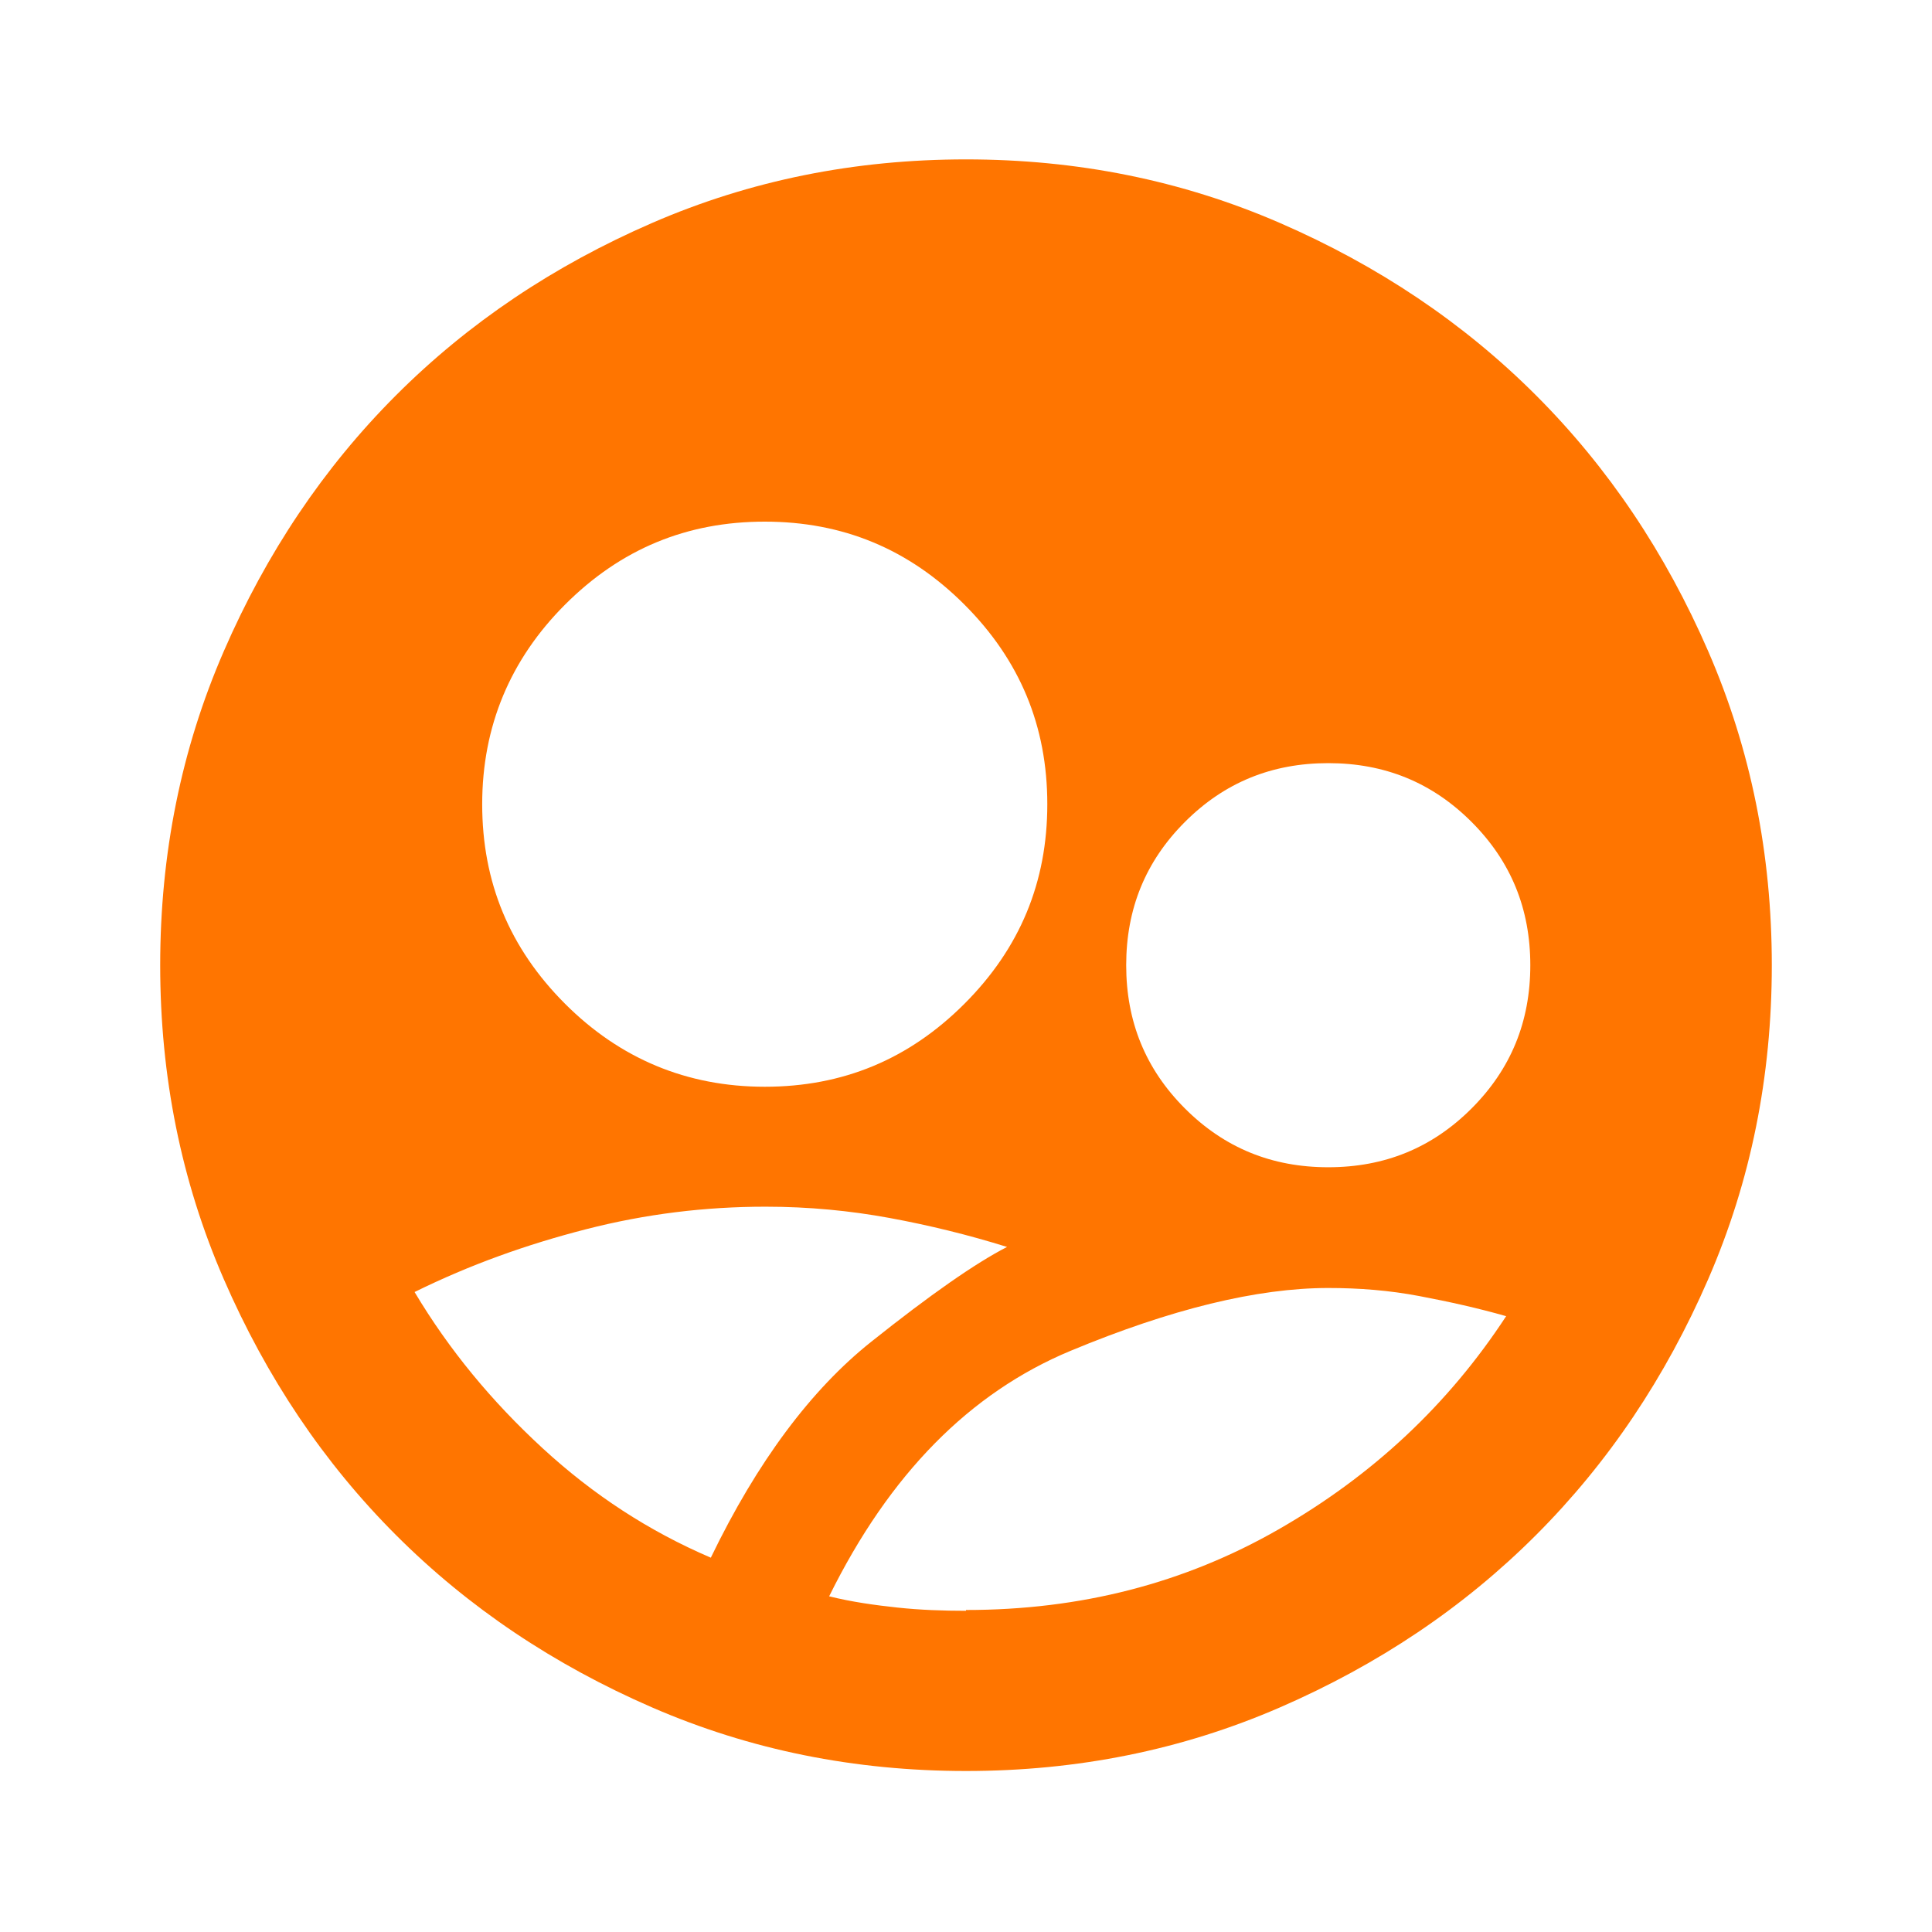
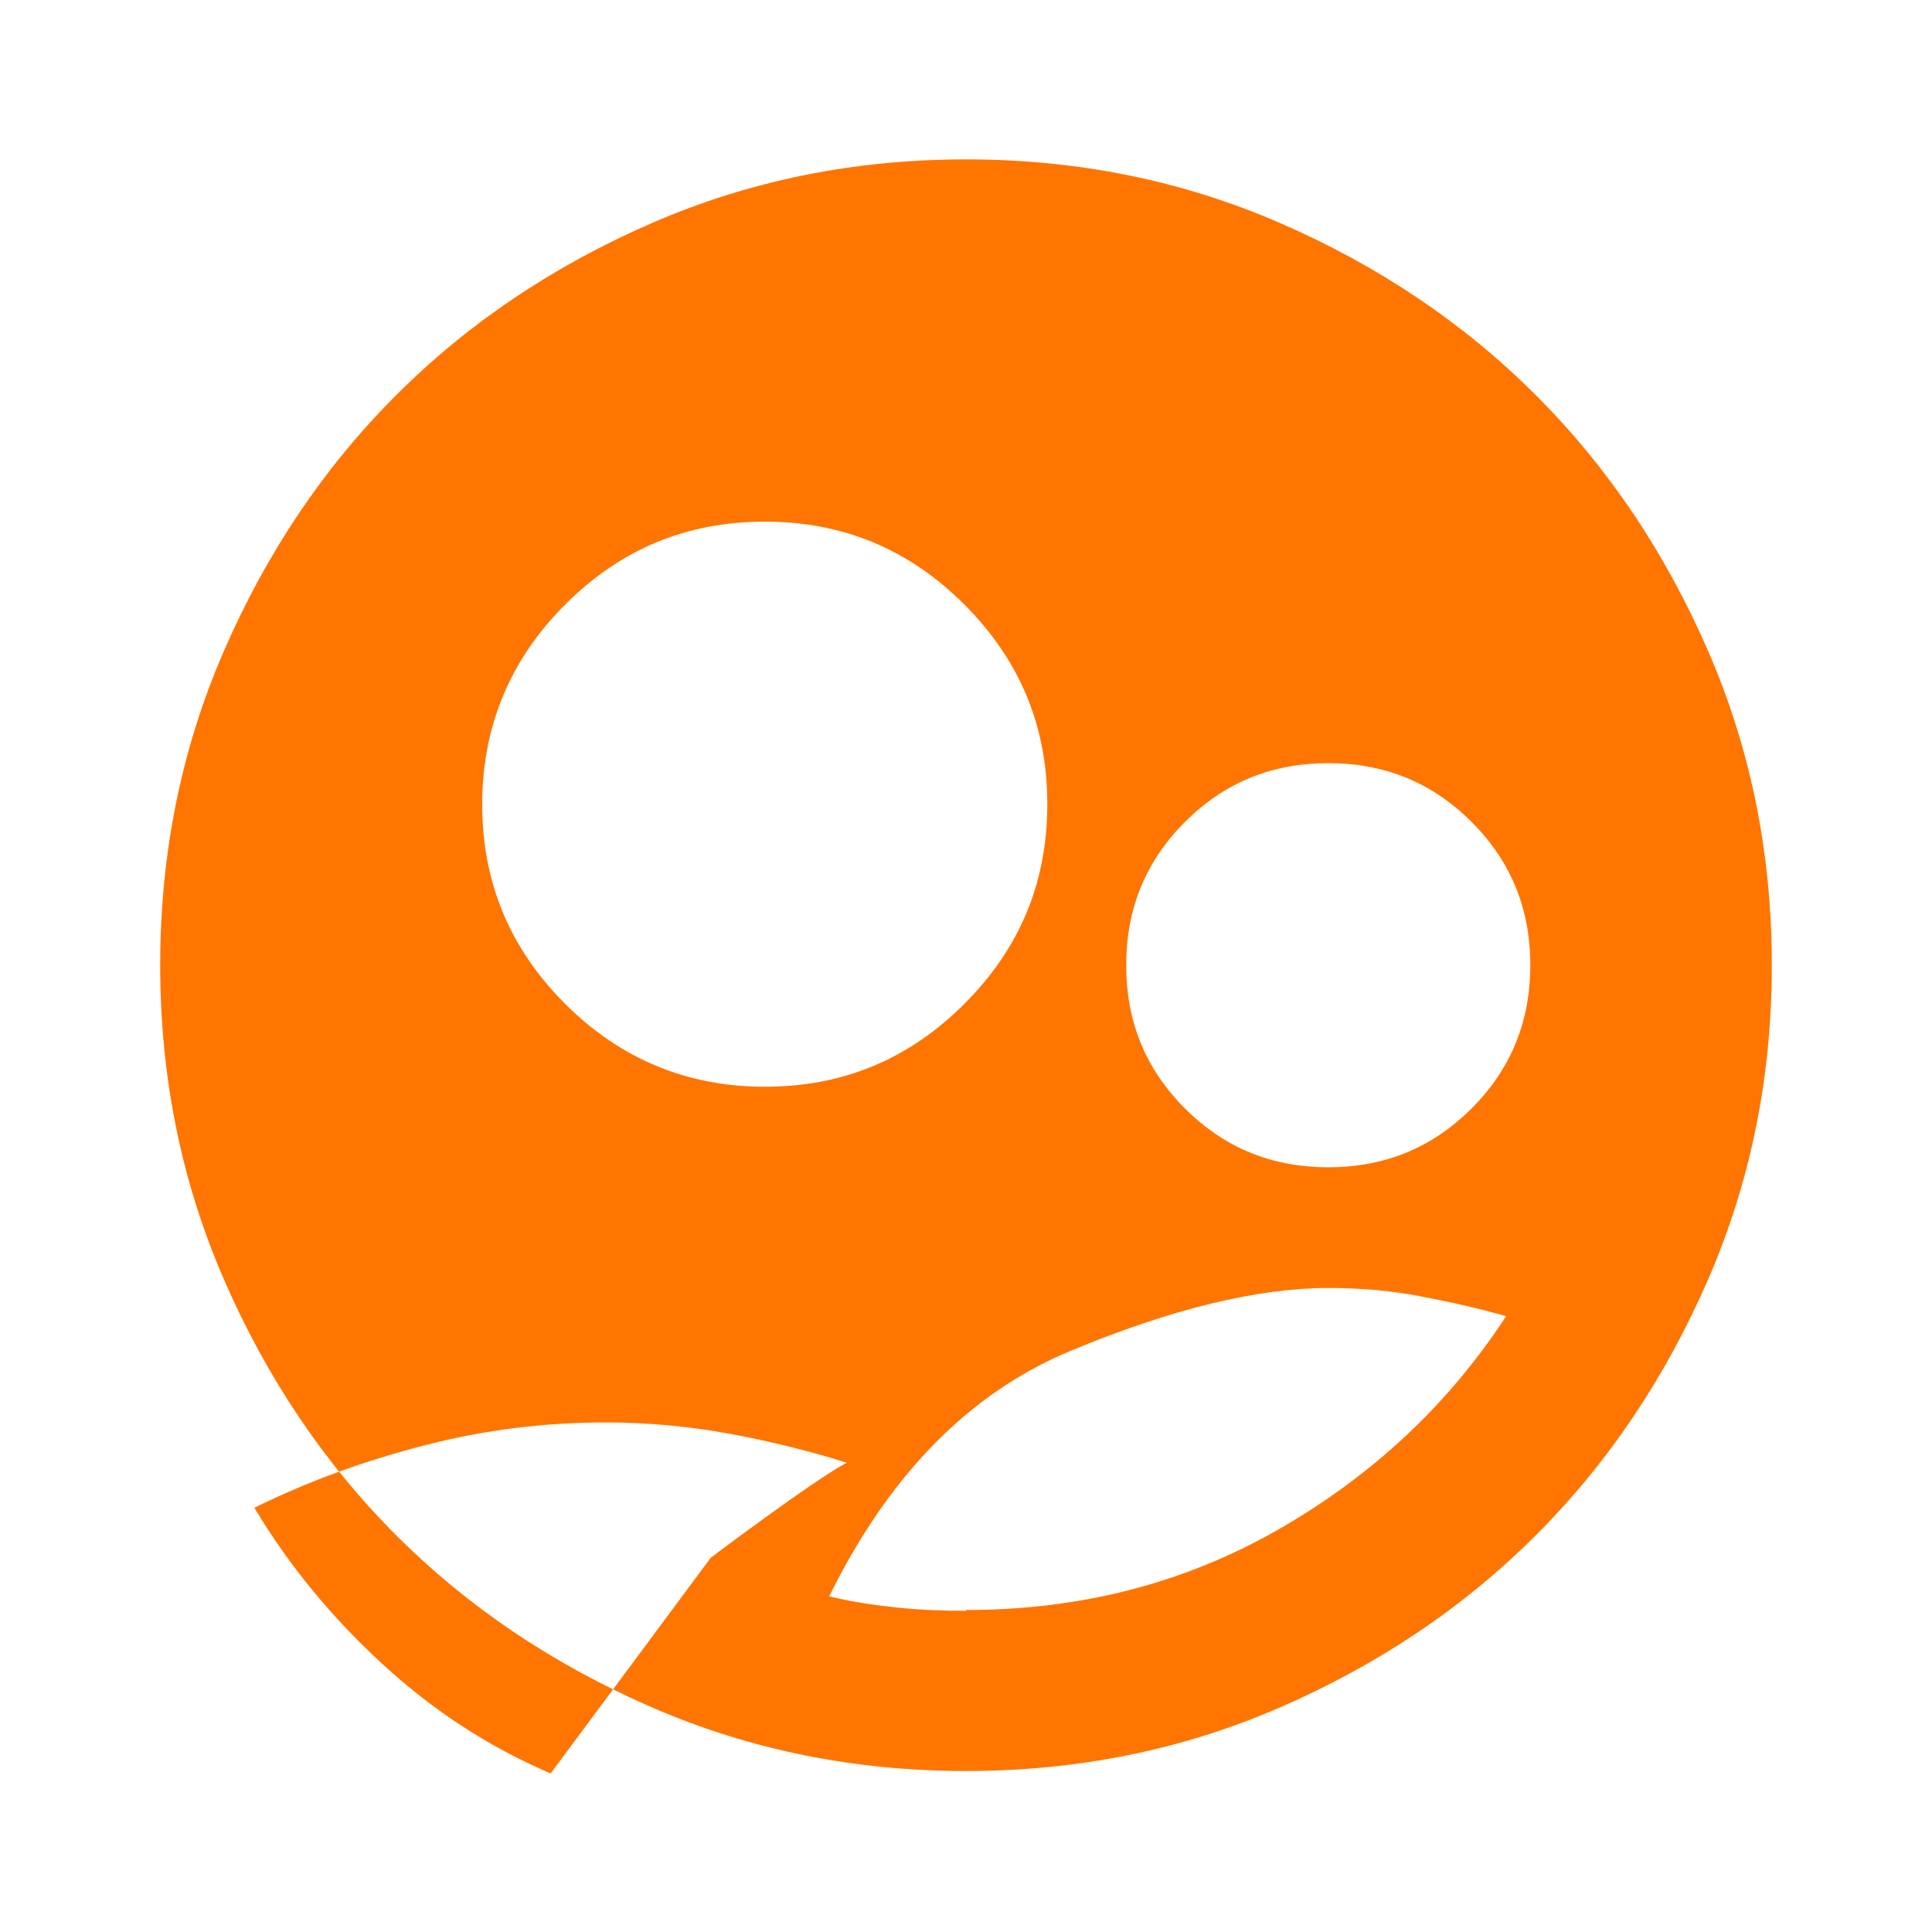
<svg xmlns="http://www.w3.org/2000/svg" id="Capa_1" viewBox="0 0 24 24">
  <defs>
    <style>      .st0 {        fill: #ff7500;      }    </style>
  </defs>
-   <path class="st0" d="M12,22c-1.38,0-2.68-.26-3.9-.79s-2.28-1.24-3.18-2.14-1.61-1.96-2.14-3.18-.79-2.52-.79-3.9.26-2.68.79-3.9,1.24-2.28,2.14-3.18,1.96-1.61,3.18-2.14,2.52-.79,3.9-.79,2.68.26,3.9.79,2.28,1.24,3.18,2.14,1.61,1.96,2.14,3.18.79,2.52.79,3.9-.26,2.68-.79,3.9-1.24,2.28-2.14,3.18-1.96,1.61-3.18,2.14-2.52.79-3.9.79ZM9.5,13.5c.97,0,1.79-.34,2.48-1.03s1.03-1.51,1.03-2.48-.34-1.79-1.03-2.48-1.51-1.03-2.48-1.03-1.79.34-2.48,1.03c-.68.68-1.03,1.51-1.03,2.48s.34,1.79,1.03,2.48c.68.68,1.51,1.03,2.48,1.03ZM16.5,14.5c.7,0,1.29-.24,1.78-.73s.73-1.08.73-1.78-.24-1.29-.73-1.78-1.08-.73-1.78-.73-1.29.24-1.78.73-.73,1.08-.73,1.78.24,1.29.73,1.78,1.08.73,1.78.73ZM12,20c1.42,0,2.71-.33,3.88-1s2.11-1.55,2.83-2.65c-.35-.1-.71-.18-1.08-.25s-.74-.1-1.13-.1c-.88,0-1.95.26-3.2.78s-2.25,1.53-3,3.05c.28.07.57.11.85.14s.57.04.85.04ZM8.83,19.35c.58-1.2,1.25-2.09,1.99-2.68s1.3-.98,1.69-1.18c-.48-.15-.97-.27-1.46-.36s-1-.14-1.54-.14c-.75,0-1.49.09-2.23.28s-1.44.44-2.13.78c.43.72.96,1.36,1.59,1.94s1.32,1.03,2.09,1.36Z" />
+   <path class="st0" d="M12,22c-1.38,0-2.68-.26-3.9-.79s-2.28-1.24-3.18-2.14-1.61-1.96-2.14-3.18-.79-2.52-.79-3.9.26-2.68.79-3.9,1.24-2.28,2.14-3.18,1.96-1.61,3.18-2.14,2.52-.79,3.9-.79,2.68.26,3.9.79,2.28,1.24,3.18,2.14,1.61,1.96,2.14,3.18.79,2.52.79,3.9-.26,2.68-.79,3.9-1.24,2.28-2.14,3.18-1.96,1.61-3.18,2.14-2.52.79-3.9.79ZM9.5,13.5c.97,0,1.79-.34,2.48-1.03s1.03-1.51,1.03-2.48-.34-1.79-1.03-2.48-1.51-1.03-2.48-1.03-1.79.34-2.48,1.03c-.68.68-1.03,1.51-1.03,2.48s.34,1.79,1.03,2.48c.68.68,1.51,1.03,2.48,1.03ZM16.5,14.5c.7,0,1.29-.24,1.78-.73s.73-1.08.73-1.78-.24-1.29-.73-1.78-1.08-.73-1.78-.73-1.29.24-1.78.73-.73,1.08-.73,1.78.24,1.29.73,1.78,1.08.73,1.78.73ZM12,20c1.42,0,2.71-.33,3.88-1s2.11-1.55,2.83-2.65c-.35-.1-.71-.18-1.08-.25s-.74-.1-1.13-.1c-.88,0-1.95.26-3.2.78s-2.25,1.53-3,3.05c.28.07.57.11.85.14s.57.04.85.04ZM8.83,19.35s1.3-.98,1.69-1.18c-.48-.15-.97-.27-1.46-.36s-1-.14-1.54-.14c-.75,0-1.49.09-2.23.28s-1.44.44-2.13.78c.43.72.96,1.36,1.59,1.94s1.32,1.03,2.09,1.36Z" />
</svg>